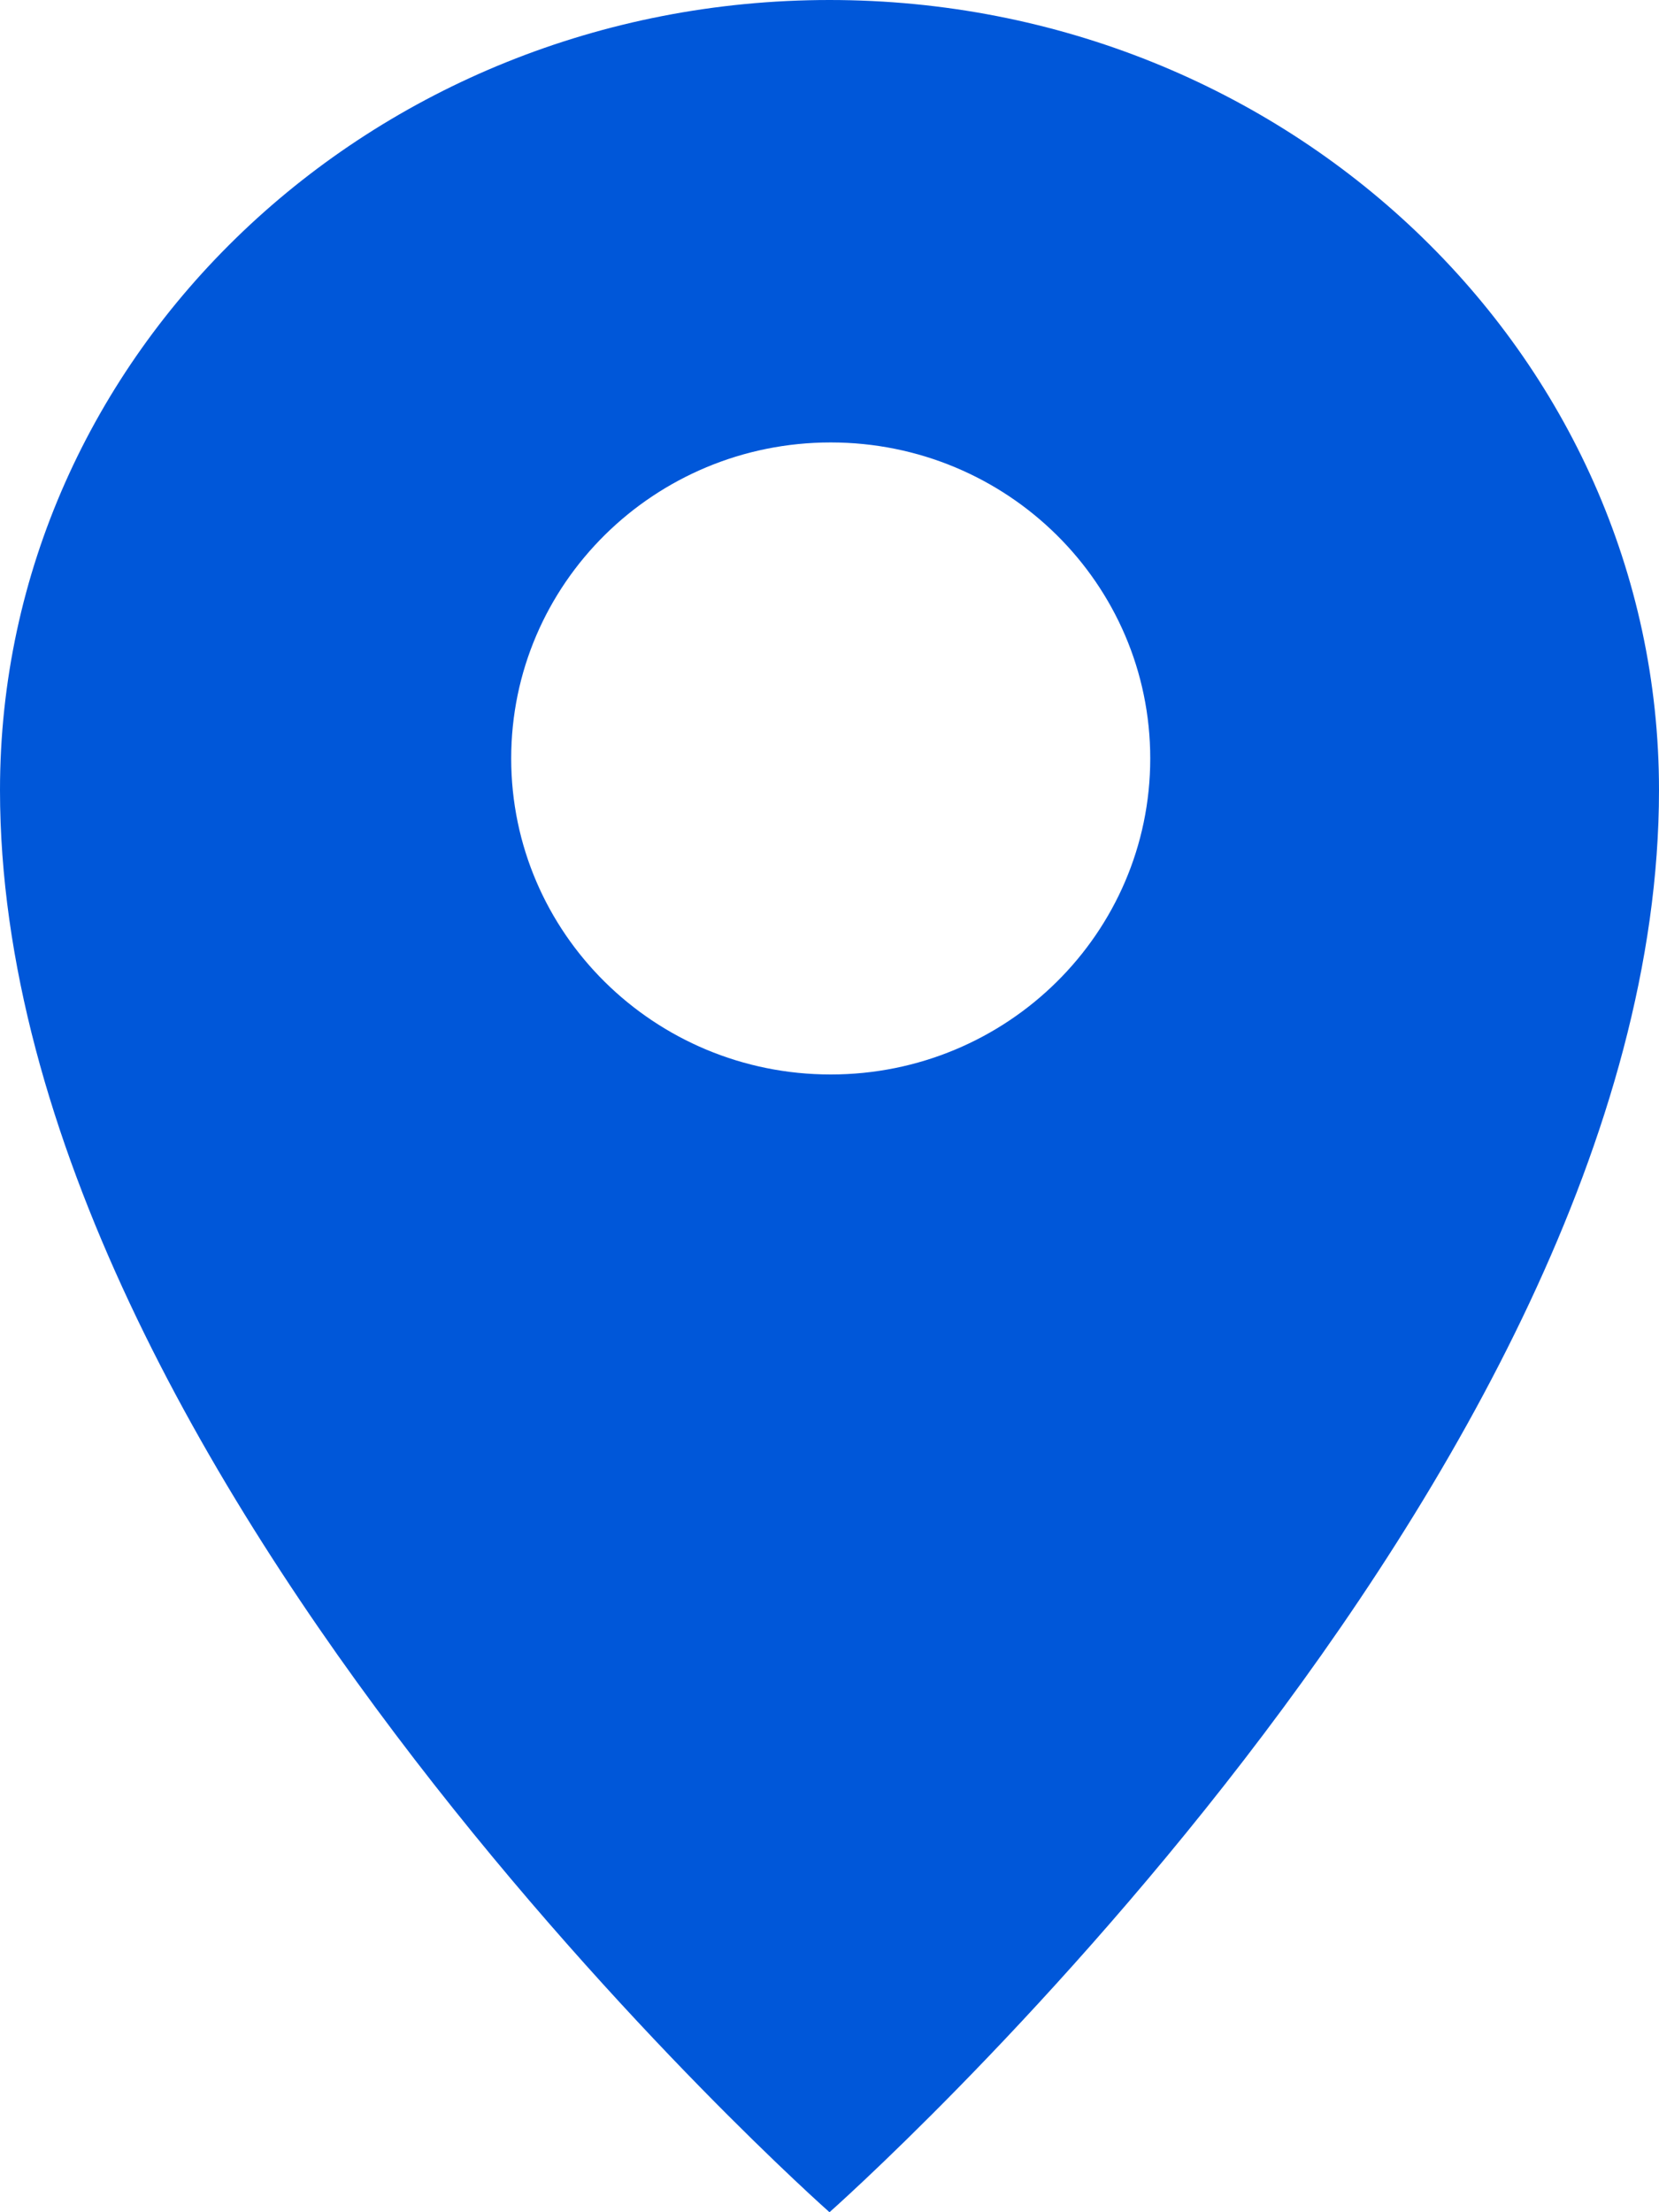
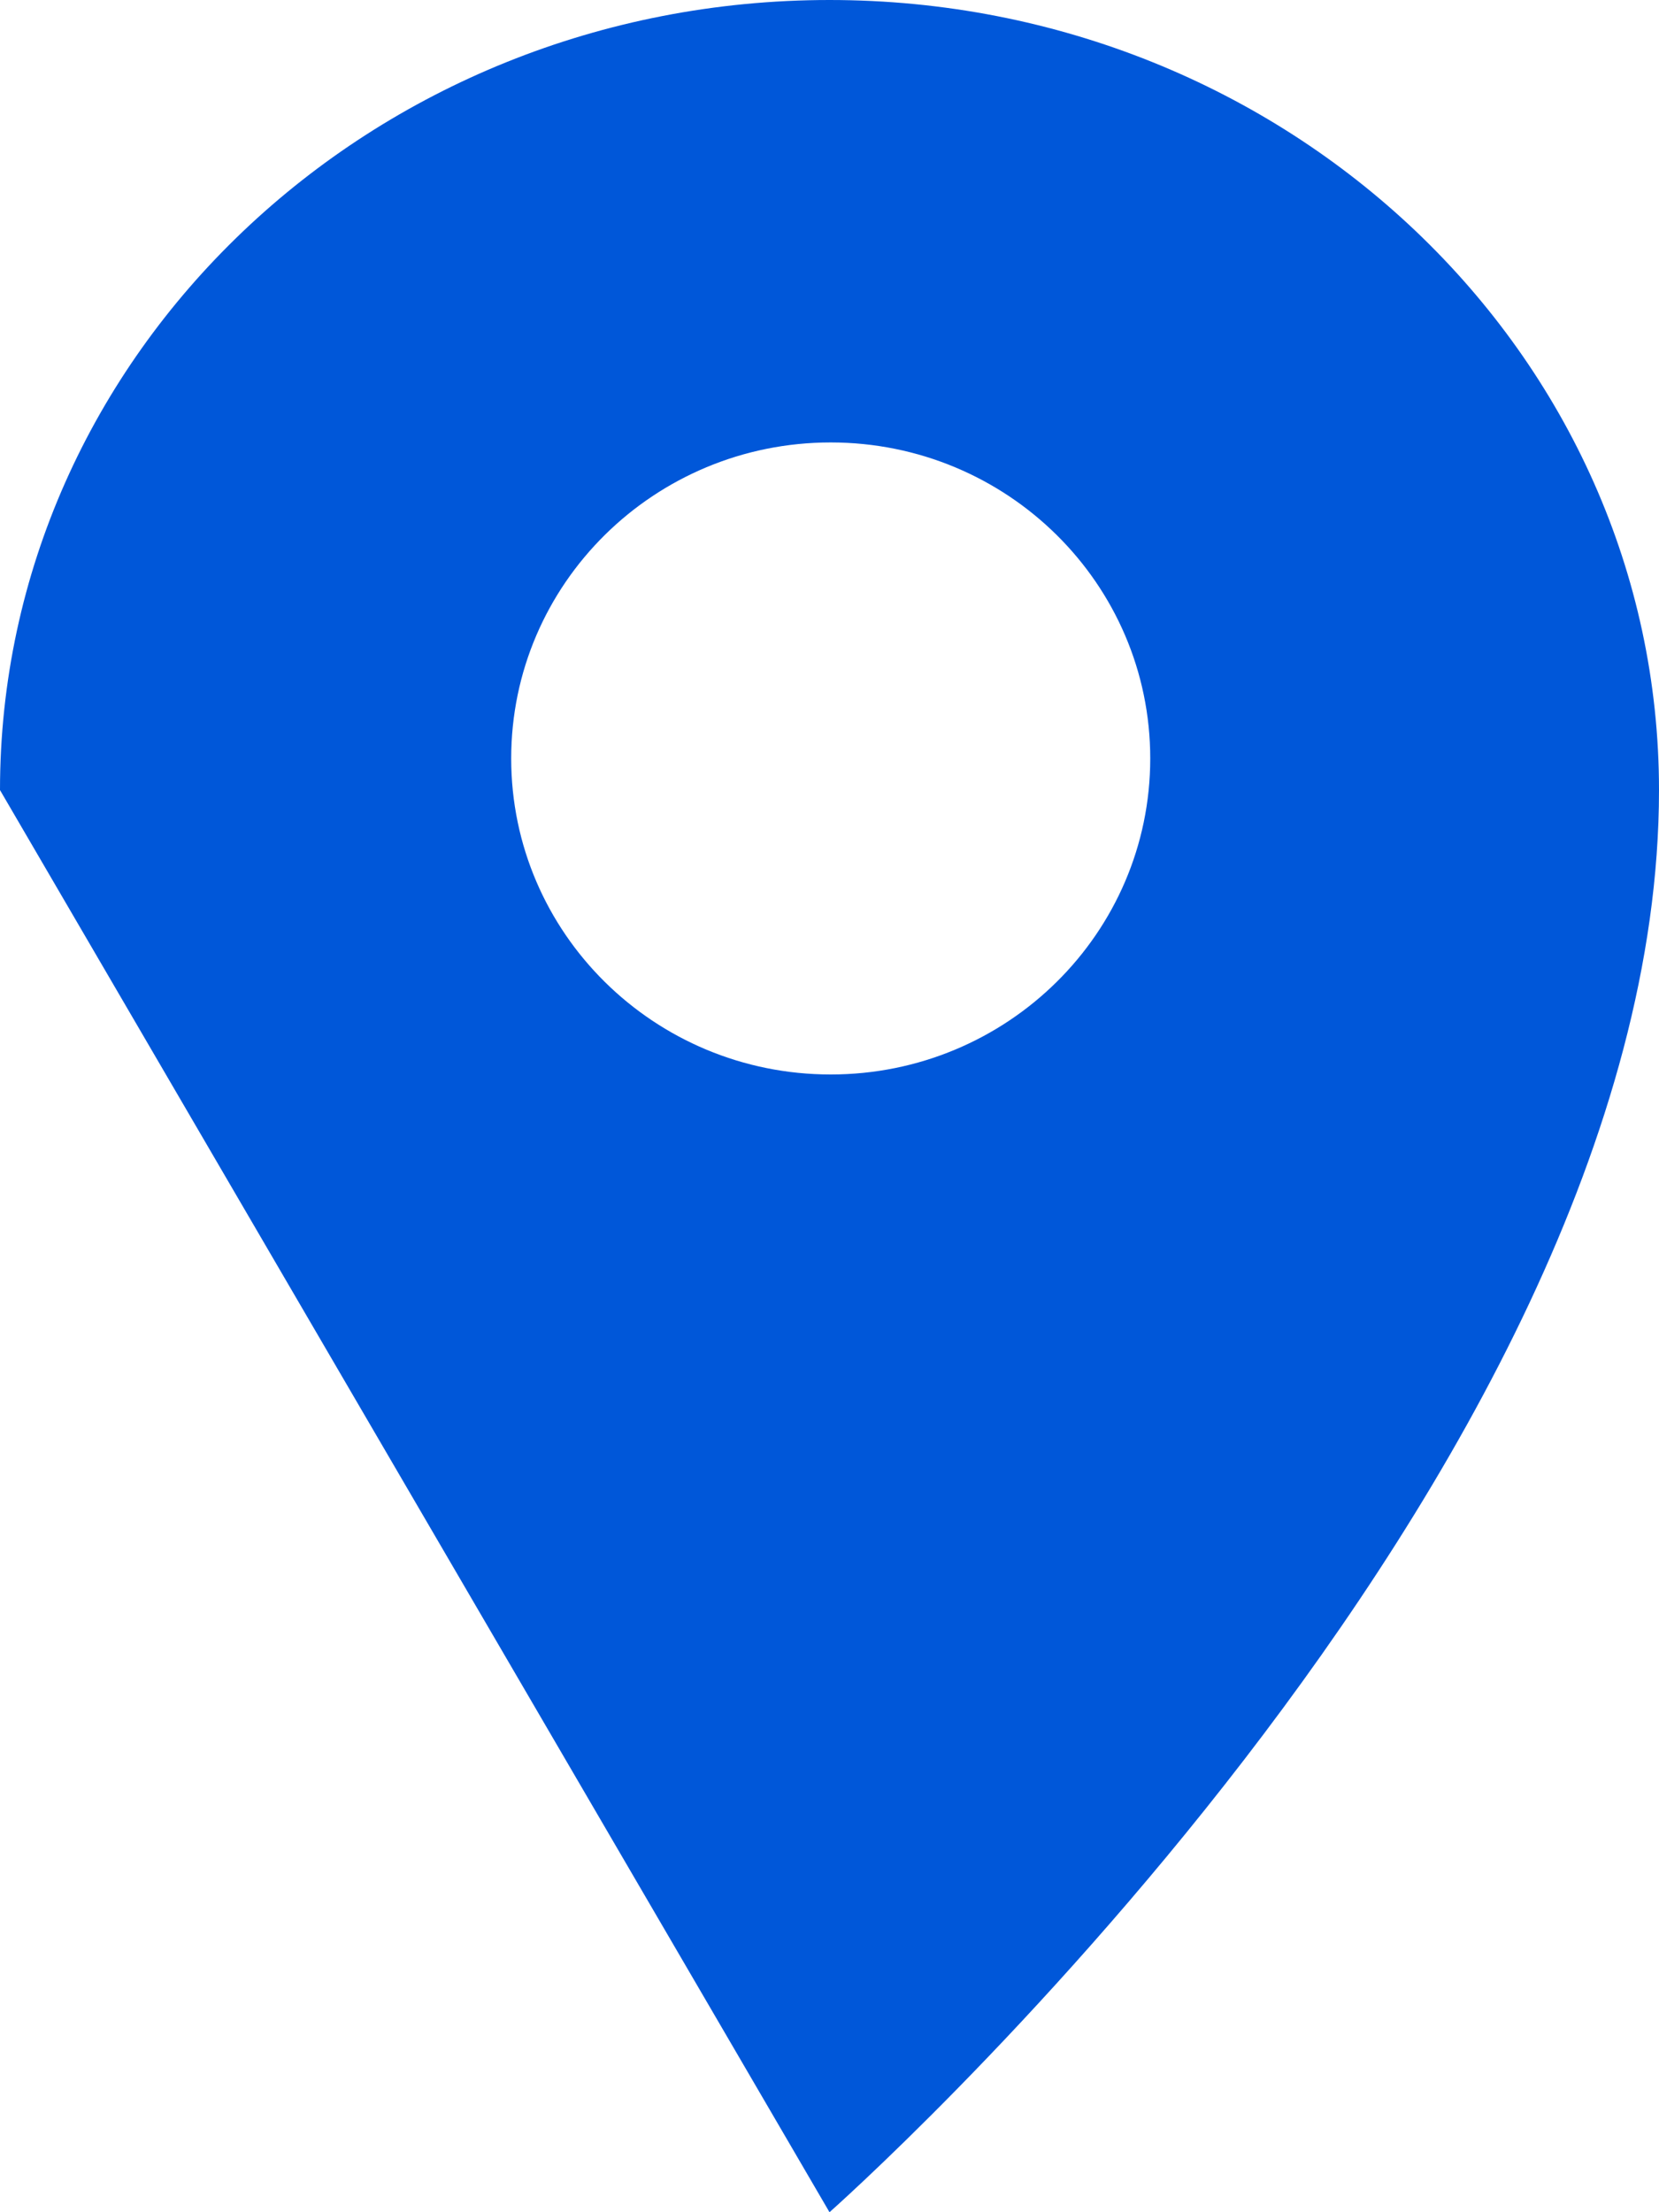
<svg xmlns="http://www.w3.org/2000/svg" width="15" height="20" viewBox="0 0 15 20" fill="none">
-   <path fill-rule="evenodd" clip-rule="evenodd" d="M7.5 20C7.5 20 15 13.373 15 7.143C15 3.198 11.642 0 7.5 0C3.358 0 0 3.198 0 7.143C0 13.373 7.5 20 7.5 20ZM7.511 9.714C9.107 9.714 10.4 8.435 10.4 6.857C10.4 5.279 9.107 4 7.511 4C5.916 4 4.622 5.279 4.622 6.857C4.622 8.435 5.916 9.714 7.511 9.714Z" fill="#0057D9" />
+   <path fill-rule="evenodd" clip-rule="evenodd" d="M7.5 20C7.5 20 15 13.373 15 7.143C15 3.198 11.642 0 7.5 0C3.358 0 0 3.198 0 7.143ZM7.511 9.714C9.107 9.714 10.4 8.435 10.4 6.857C10.4 5.279 9.107 4 7.511 4C5.916 4 4.622 5.279 4.622 6.857C4.622 8.435 5.916 9.714 7.511 9.714Z" fill="#0057D9" />
</svg>